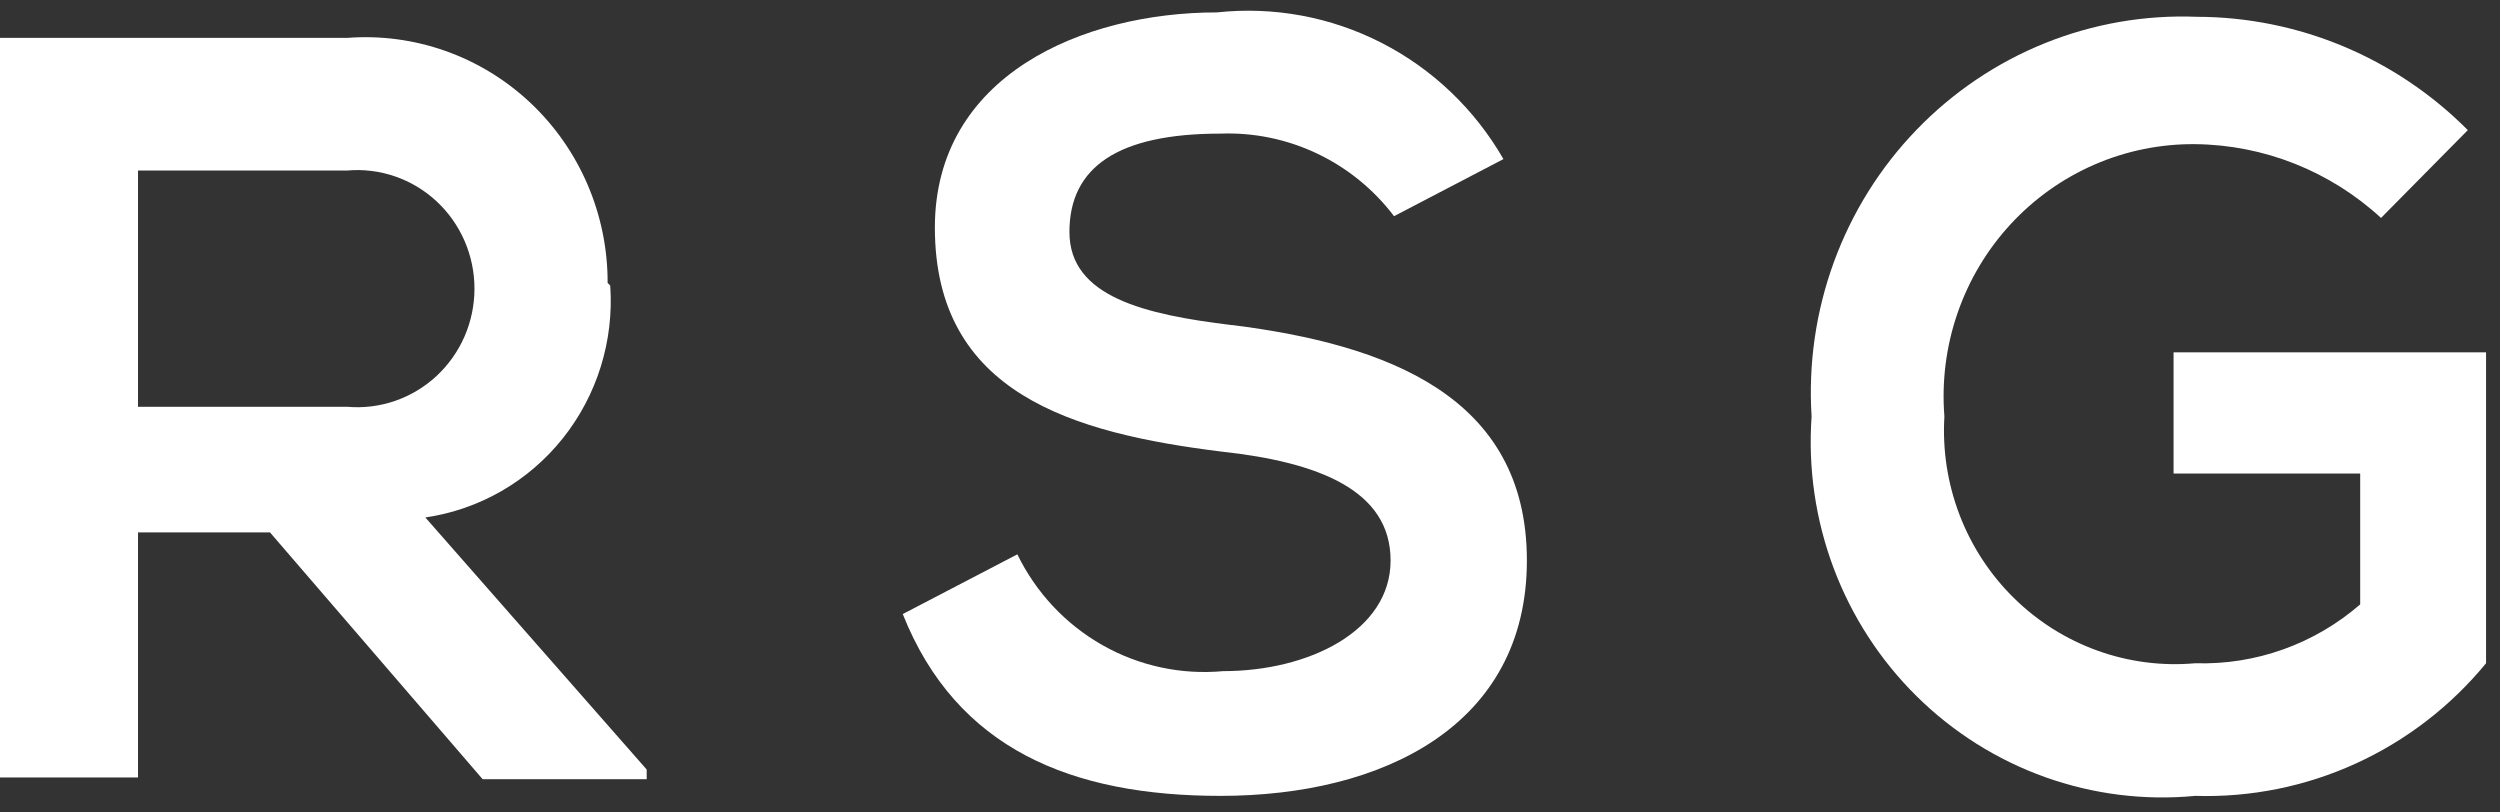
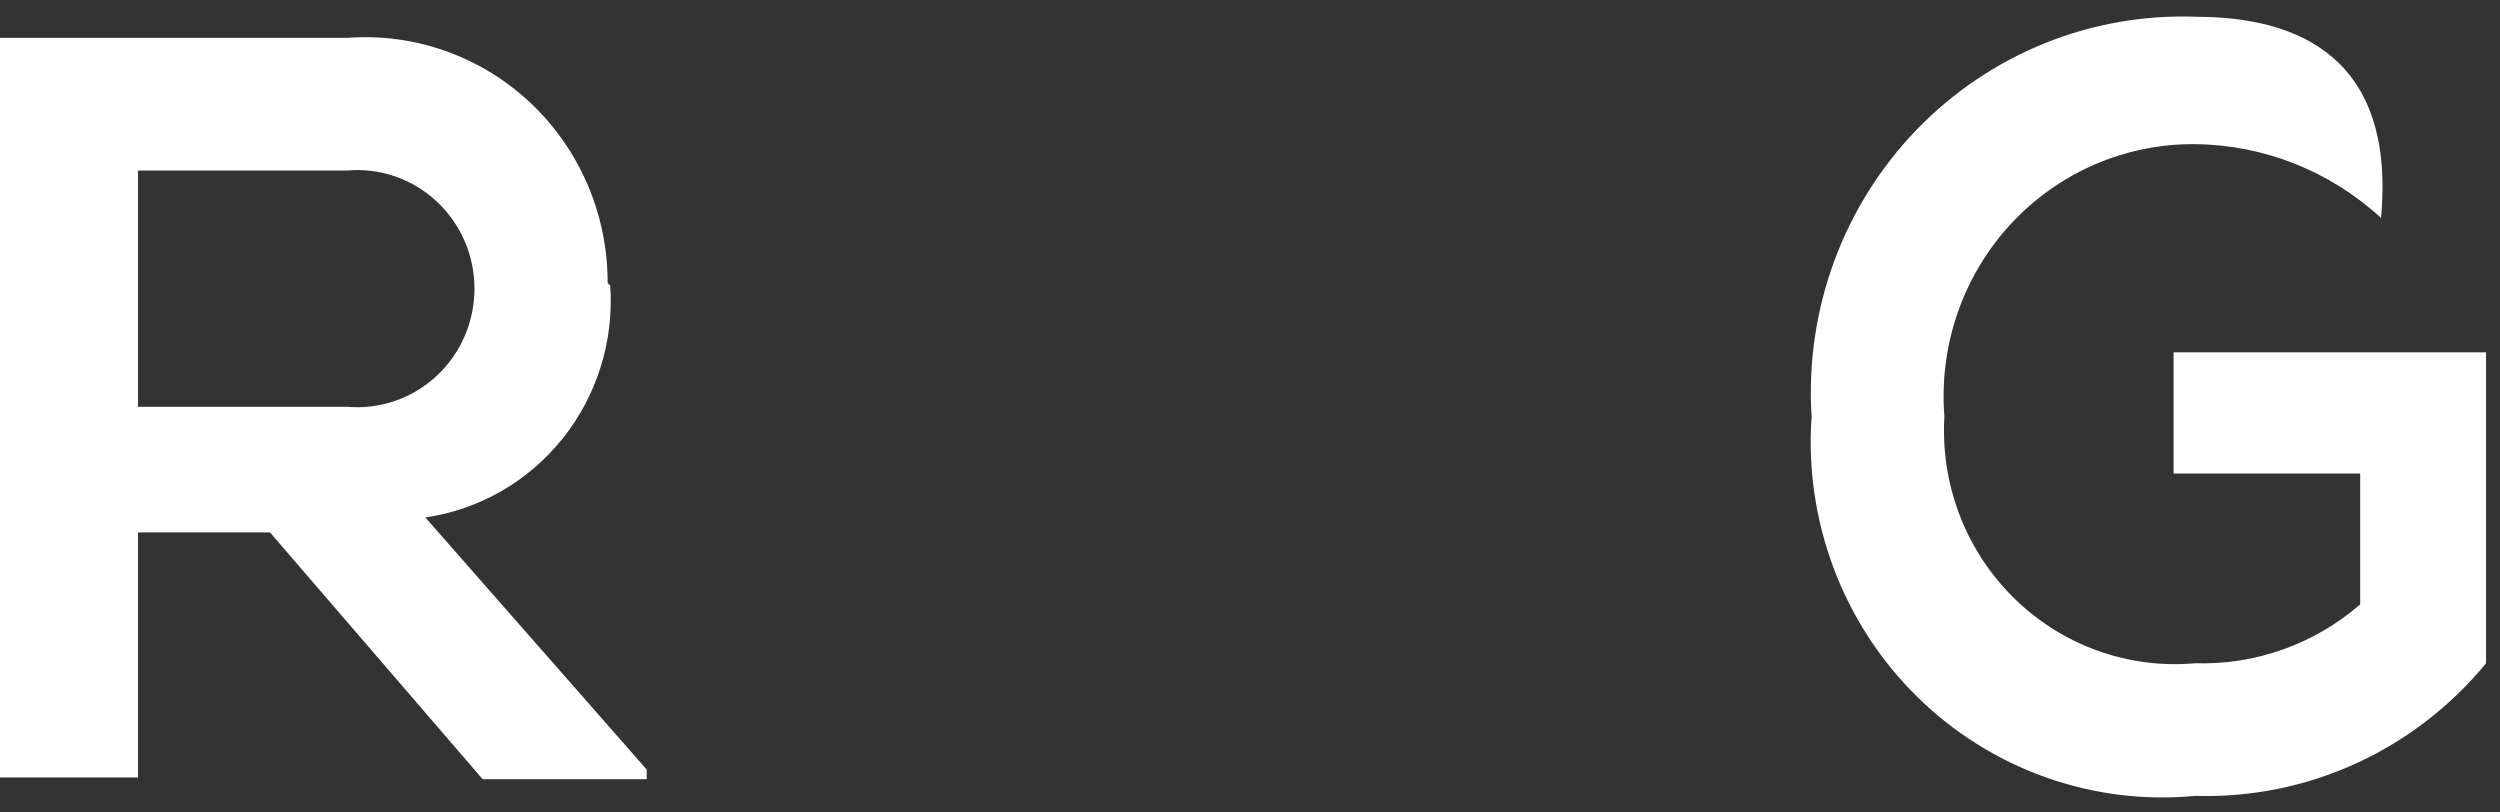
<svg xmlns="http://www.w3.org/2000/svg" width="157" height="51" viewBox="0 0 157 51" fill="none">
  <rect x="0" y="0" width="157" height="51" fill="#333333" stroke="none" />
  <path d="M38.159 17.768C38.165 15.646 37.737 13.546 36.902 11.599C36.067 9.652 34.843 7.901 33.307 6.455C31.771 5.01 29.957 3.902 27.977 3.2C25.998 2.499 23.896 2.219 21.805 2.379H0V48.823H8.667V33.433H16.953L30.309 48.933H40.612V48.326L26.711 32.496C30.107 32.002 33.192 30.226 35.346 27.525C37.5 24.823 38.564 21.396 38.322 17.934M8.667 25.546V10.708H21.805C22.821 10.619 23.844 10.745 24.809 11.078C25.775 11.41 26.661 11.942 27.413 12.64C28.164 13.337 28.764 14.185 29.175 15.13C29.585 16.074 29.797 17.095 29.797 18.127C29.797 19.159 29.585 20.179 29.175 21.124C28.764 22.068 28.164 22.916 27.413 23.614C26.661 24.311 25.775 24.843 24.809 25.176C23.844 25.509 22.821 25.634 21.805 25.546H8.667Z" fill="white" />
-   <path d="M77.354 20.416C71.902 19.754 67.16 18.651 67.16 14.569C67.16 10.487 70.213 8.391 76.645 8.391C78.739 8.313 80.822 8.743 82.718 9.645C84.615 10.547 86.271 11.895 87.547 13.576L94.416 9.991C92.616 6.862 89.96 4.328 86.768 2.694C83.576 1.059 79.984 0.394 76.427 0.779C67.977 0.779 58.71 4.751 58.71 14.293C58.71 24.718 67.378 27.2 76.7 28.359C82.805 29.021 87.329 30.786 87.329 35.199C87.329 39.611 82.205 42.148 76.808 42.148C74.175 42.39 71.53 41.819 69.224 40.509C66.917 39.2 65.057 37.213 63.889 34.812L56.693 38.563C60.073 47.058 67.323 49.981 76.645 49.981C86.839 49.981 95.888 45.569 95.888 35.199C95.888 24.829 87.002 21.63 77.408 20.416" fill="white" />
-   <path d="M136.5 29.738H148.22V37.956C145.343 40.451 141.649 41.769 137.862 41.652C135.785 41.838 133.692 41.569 131.726 40.862C129.761 40.155 127.969 39.028 126.474 37.556C124.978 36.085 123.814 34.305 123.061 32.337C122.307 30.369 121.982 28.259 122.108 26.152C121.934 23.96 122.213 21.755 122.928 19.678C123.642 17.601 124.777 15.697 126.259 14.088C127.742 12.479 129.539 11.201 131.537 10.334C133.534 9.467 135.689 9.031 137.862 9.053C142.181 9.098 146.333 10.747 149.528 13.687L154.979 8.171C150.457 3.625 144.345 1.068 137.971 1.055C134.707 0.925 131.452 1.49 128.417 2.713C125.382 3.936 122.635 5.791 120.353 8.157C118.071 10.523 116.306 13.347 115.172 16.447C114.038 19.547 113.559 22.853 113.768 26.152C113.54 29.389 114.011 32.636 115.149 35.669C116.287 38.703 118.065 41.449 120.358 43.716C122.651 45.984 125.405 47.719 128.428 48.801C131.451 49.883 134.67 50.286 137.862 49.981C141.332 50.088 144.779 49.394 147.944 47.95C151.108 46.507 153.906 44.353 156.124 41.652V22.126H136.5V29.738Z" fill="white" />
+   <path d="M136.5 29.738H148.22V37.956C145.343 40.451 141.649 41.769 137.862 41.652C135.785 41.838 133.692 41.569 131.726 40.862C129.761 40.155 127.969 39.028 126.474 37.556C124.978 36.085 123.814 34.305 123.061 32.337C122.307 30.369 121.982 28.259 122.108 26.152C121.934 23.96 122.213 21.755 122.928 19.678C123.642 17.601 124.777 15.697 126.259 14.088C127.742 12.479 129.539 11.201 131.537 10.334C133.534 9.467 135.689 9.031 137.862 9.053C142.181 9.098 146.333 10.747 149.528 13.687C150.457 3.625 144.345 1.068 137.971 1.055C134.707 0.925 131.452 1.49 128.417 2.713C125.382 3.936 122.635 5.791 120.353 8.157C118.071 10.523 116.306 13.347 115.172 16.447C114.038 19.547 113.559 22.853 113.768 26.152C113.54 29.389 114.011 32.636 115.149 35.669C116.287 38.703 118.065 41.449 120.358 43.716C122.651 45.984 125.405 47.719 128.428 48.801C131.451 49.883 134.67 50.286 137.862 49.981C141.332 50.088 144.779 49.394 147.944 47.95C151.108 46.507 153.906 44.353 156.124 41.652V22.126H136.5V29.738Z" fill="white" />
</svg>